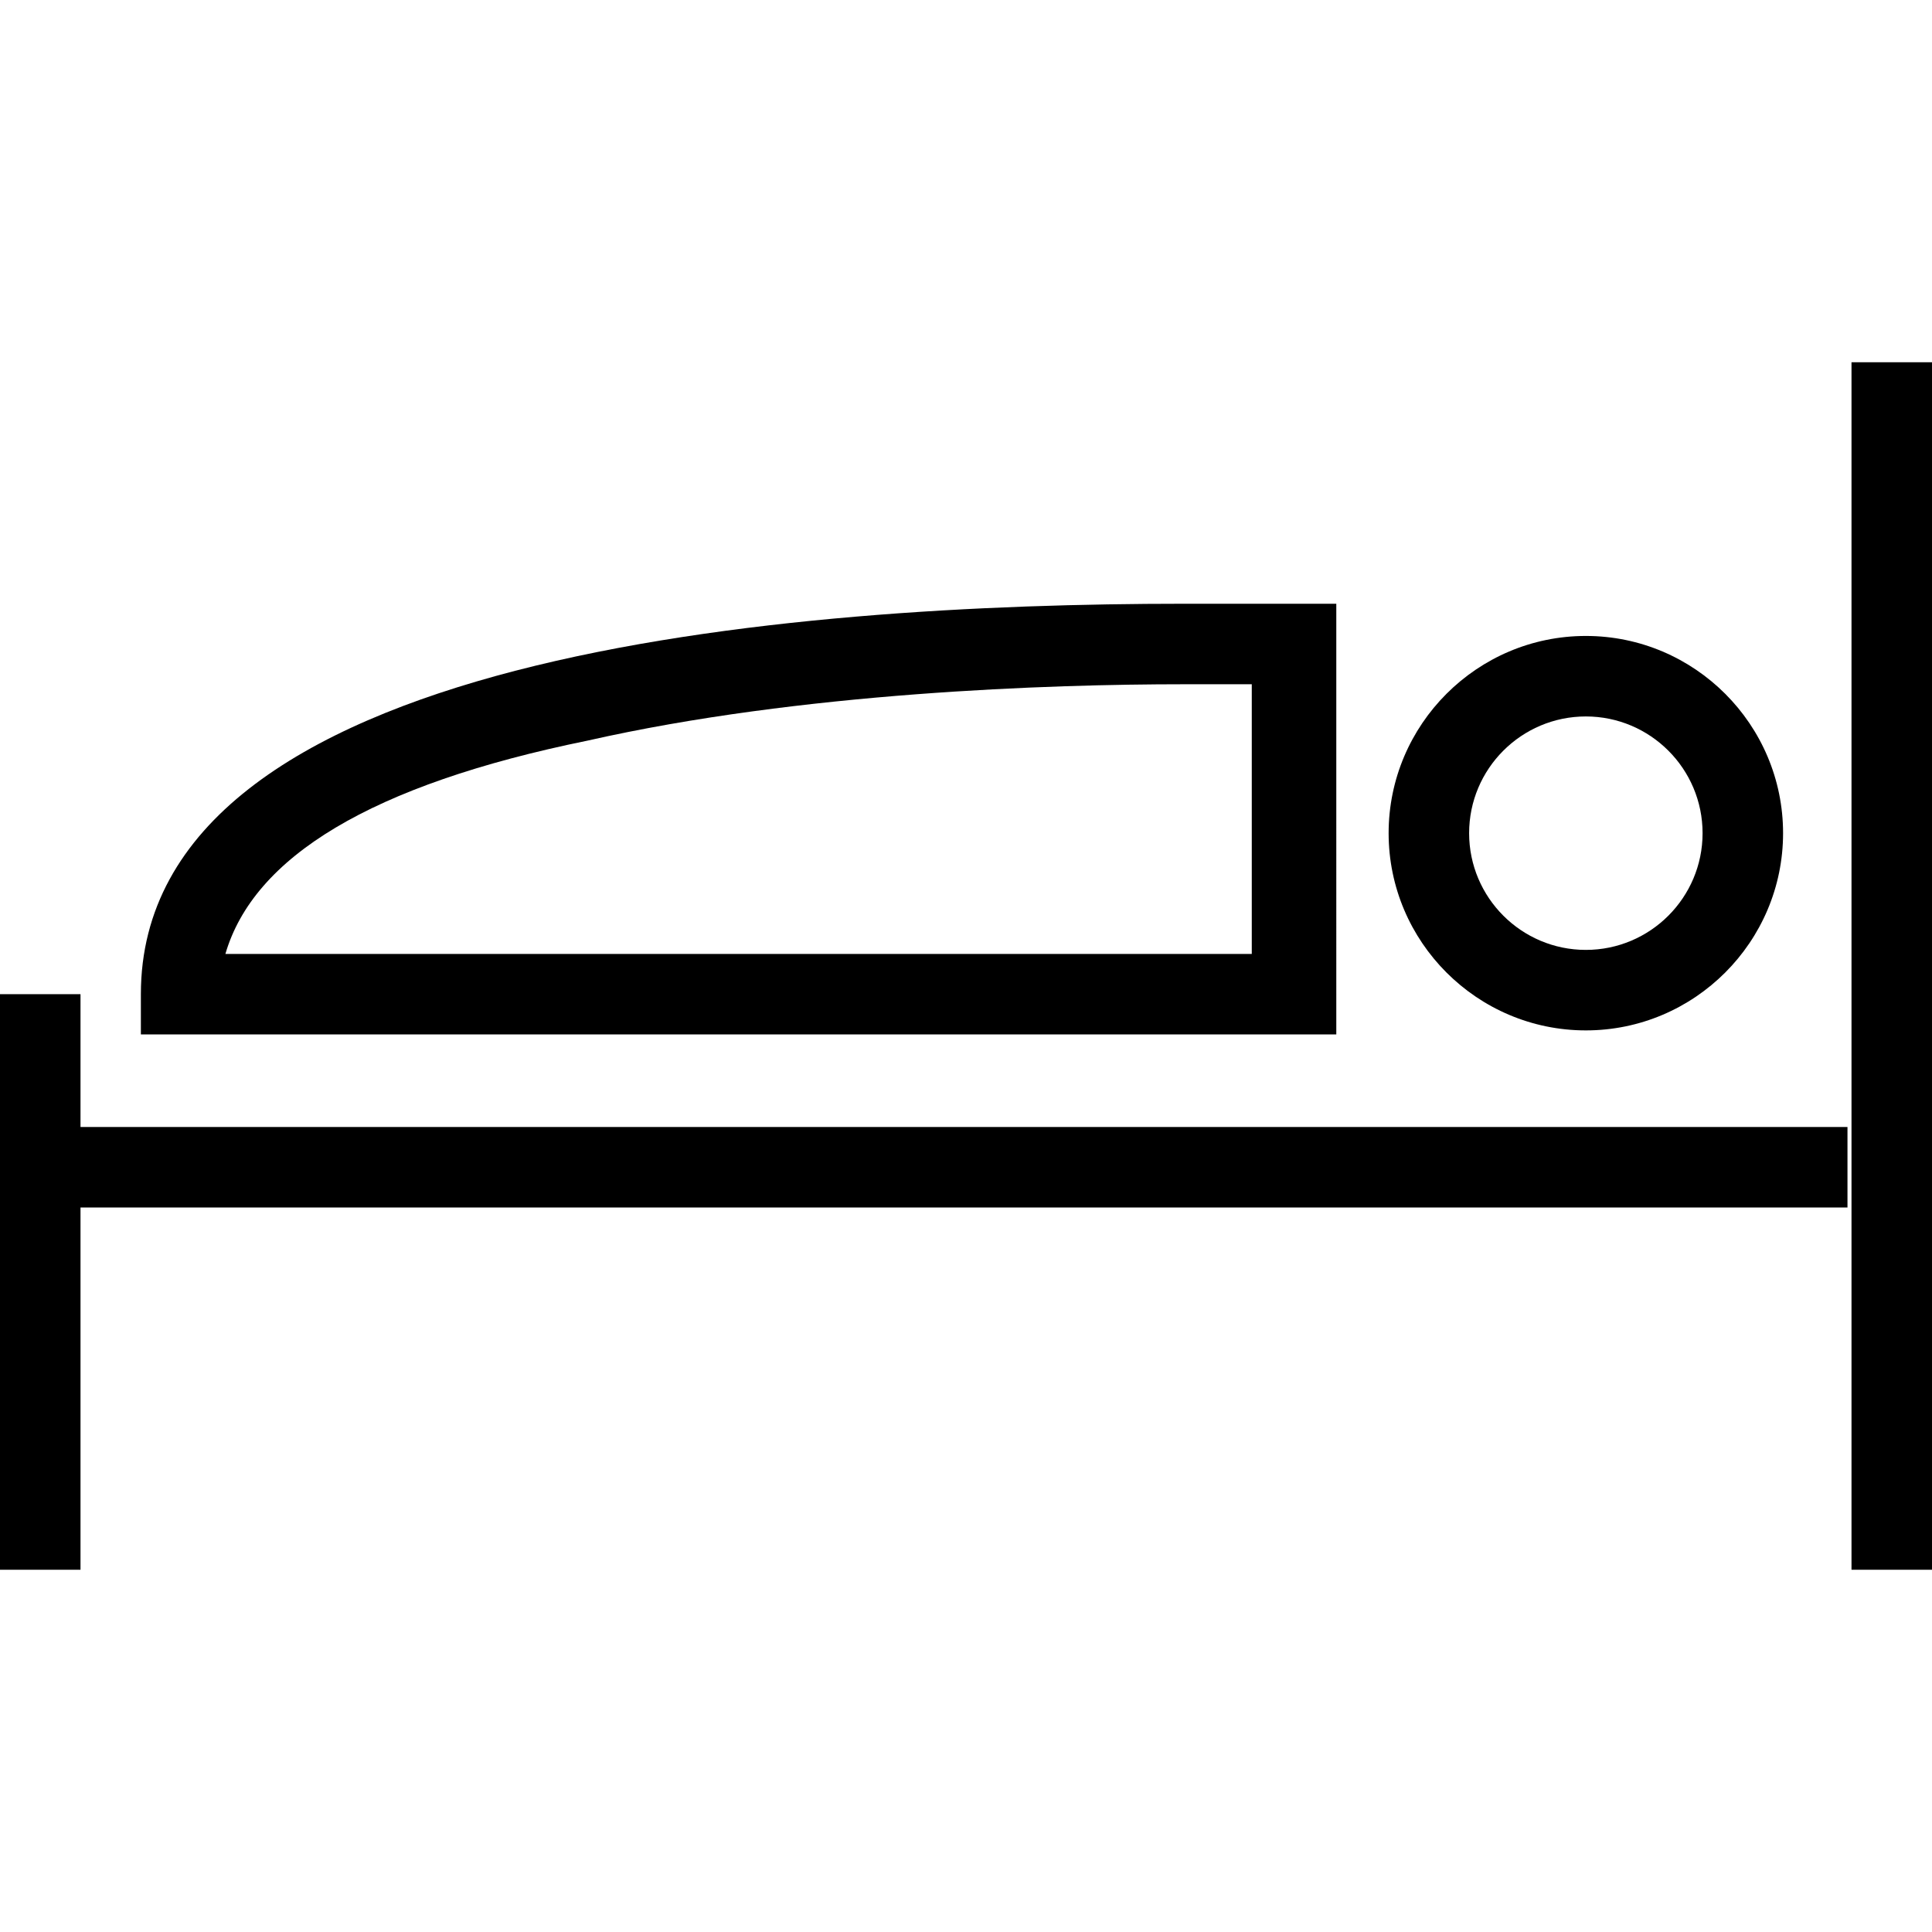
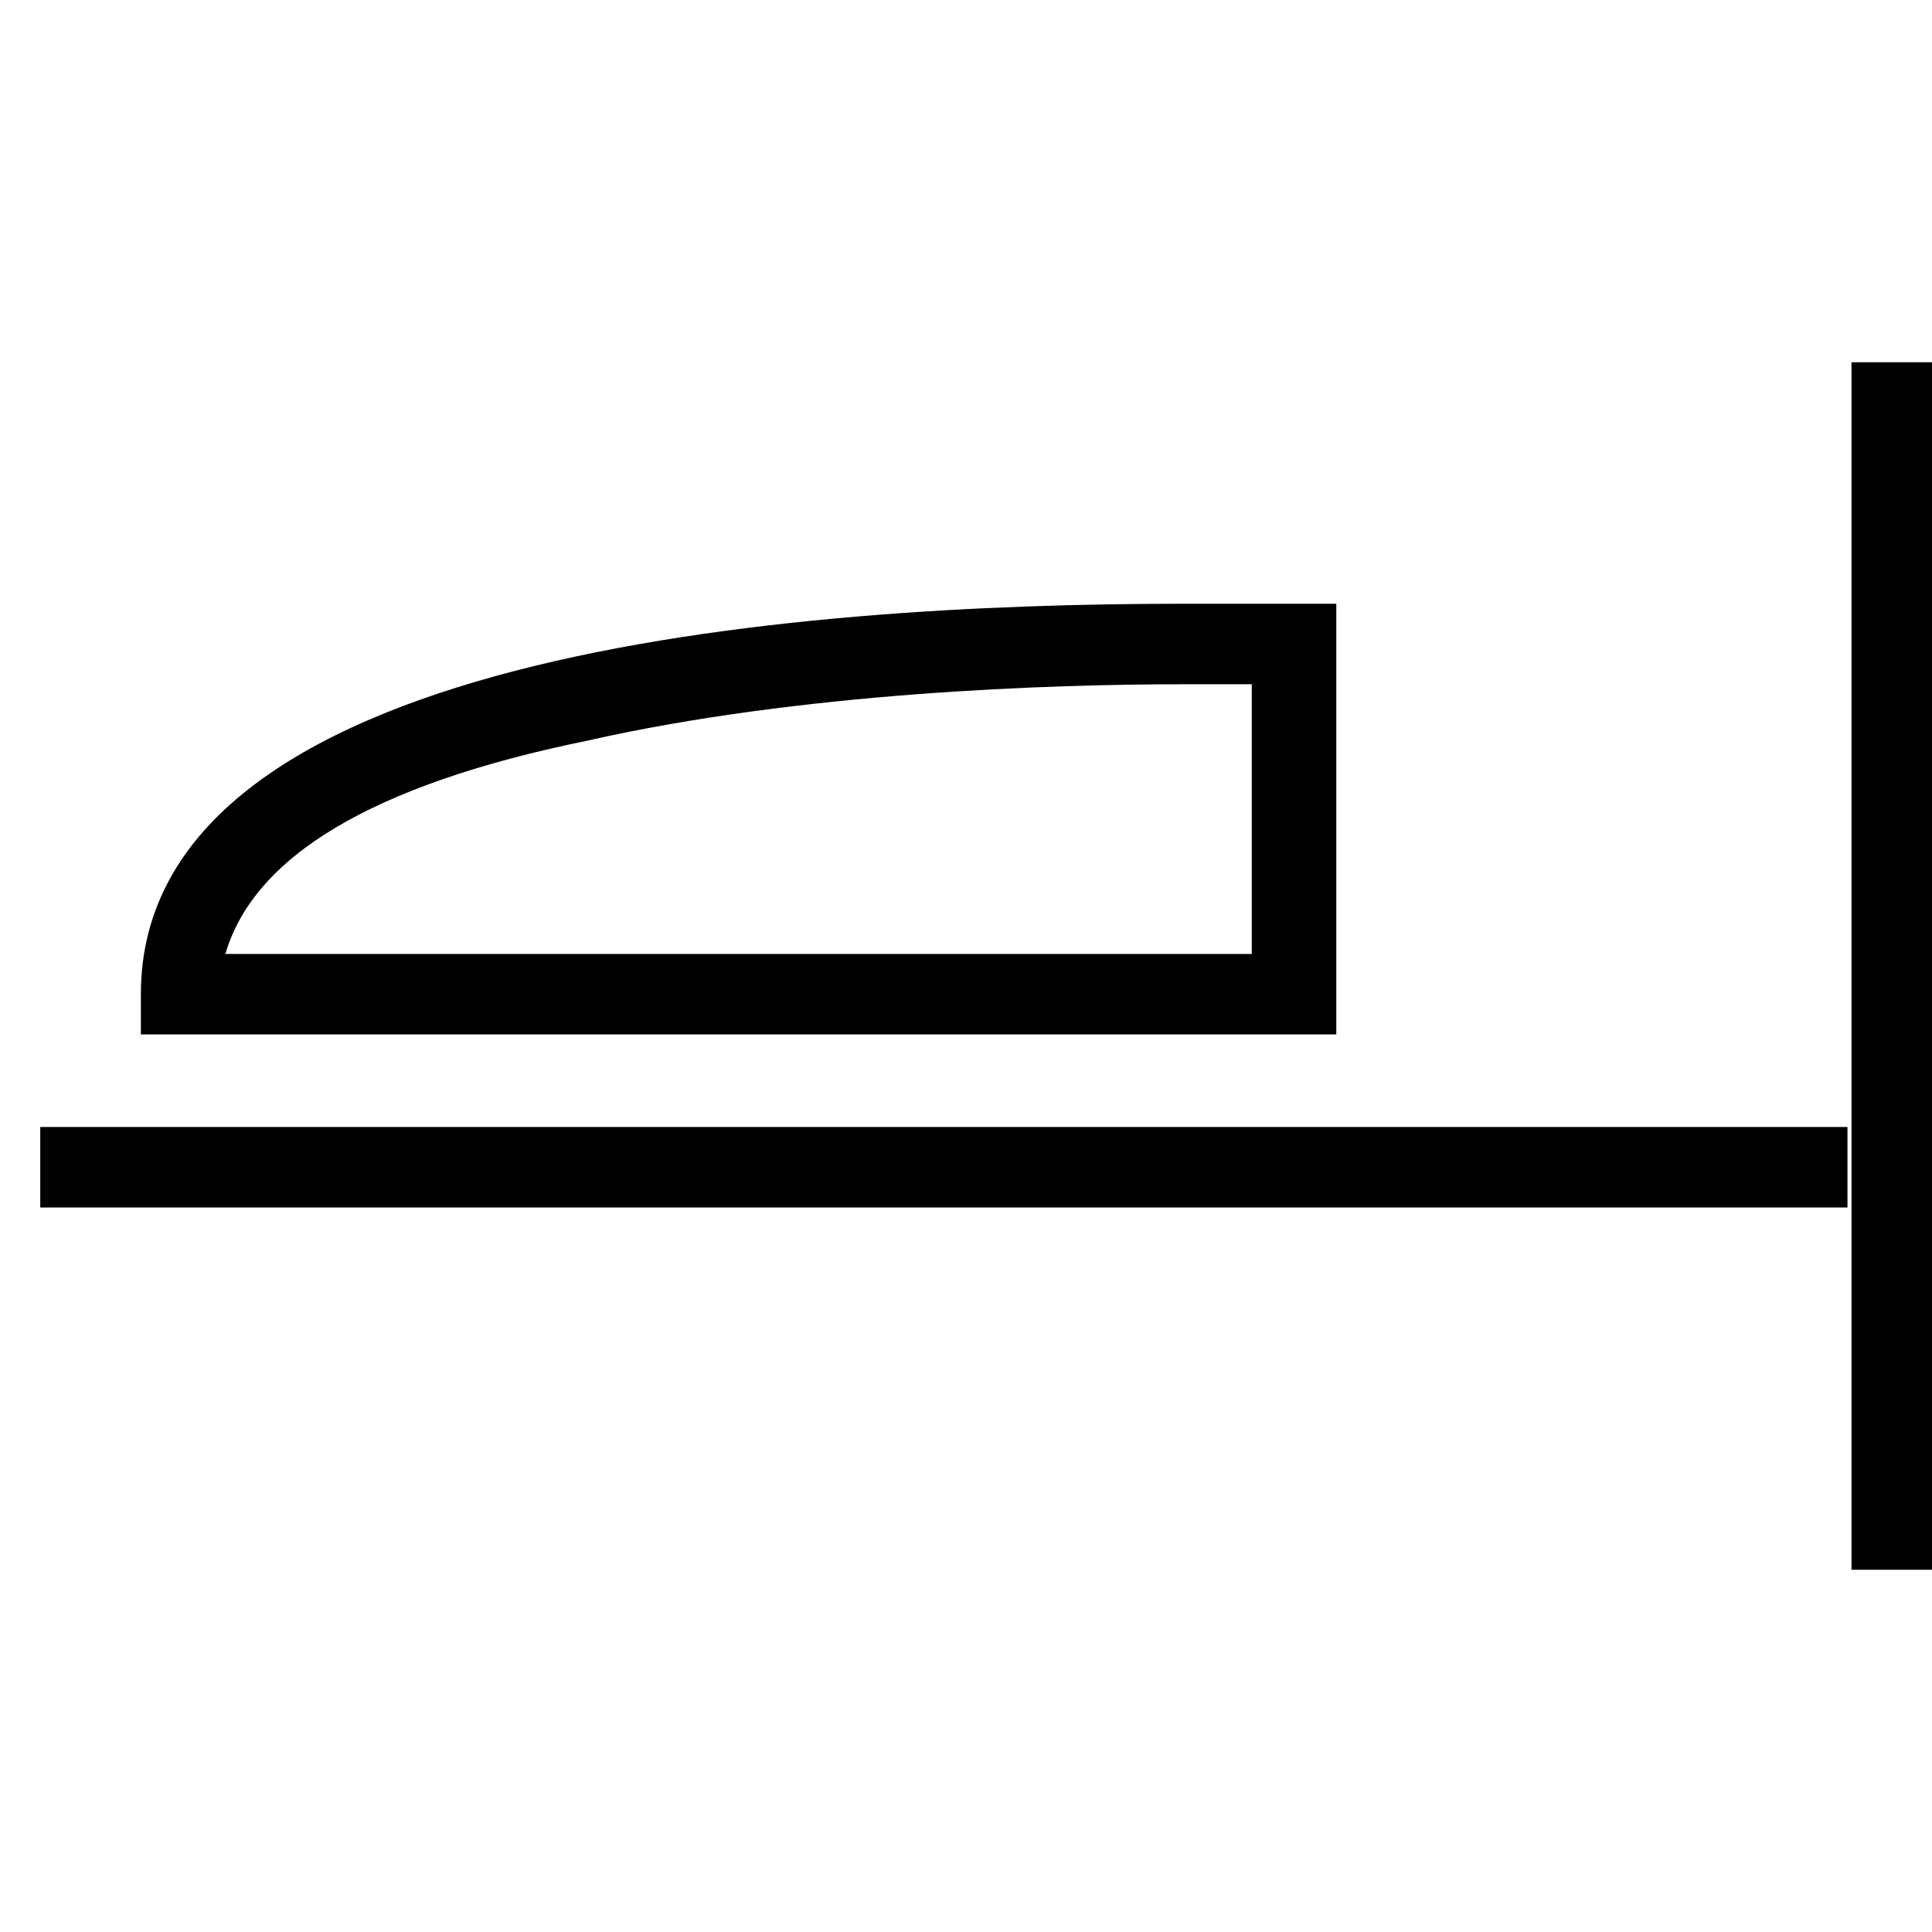
<svg xmlns="http://www.w3.org/2000/svg" version="1.1" id="Layer_1" x="0px" y="0px" viewBox="0 0 48 48" enable-background="new 0 0 48 48" xml:space="preserve" focusable="false" aria-hidden="true" role="none" class="roomsIcon tile-icon-stroke ng-isolate-scope  replaced-svg" data-url="/assets/hotel/default/media/iconography/icon/single_bed.svg">
  <g>
    <rect x="46" y="9" fill="currentColor" width="2" height="30" />
    <rect x="1" y="28" fill="currentColor" width="44.9" height="2" />
-     <rect y="24.7" fill="currentColor" width="2" height="14.3" />
-     <path fill="currentColor" d="M39.4,25.6c-2.7,0-4.9-2.2-4.9-4.9c0-2.7,2.2-4.9,4.9-4.9c2.7,0,4.9,2.2,4.9,4.9   C44.3,23.4,42.1,25.6,39.4,25.6z M39.4,17.8c-1.6,0-2.9,1.3-2.9,2.9c0,1.6,1.3,2.9,2.9,2.9c1.6,0,2.9-1.3,2.9-2.9   C42.3,19.1,41,17.8,39.4,17.8z" />
    <path fill="currentColor" d="M33.1,25.7H3.5v-1c0-8.5,16.2-9.7,25.9-9.7c1.7,0,2.8,0,2.8,0l1,0V25.7z M5.6,23.7h25.5V17   c-0.4,0-1,0-1.7,0c-3.3,0-9.5,0.2-14.8,1.4C9.2,19.5,6.3,21.3,5.6,23.7z" />
  </g>
</svg>